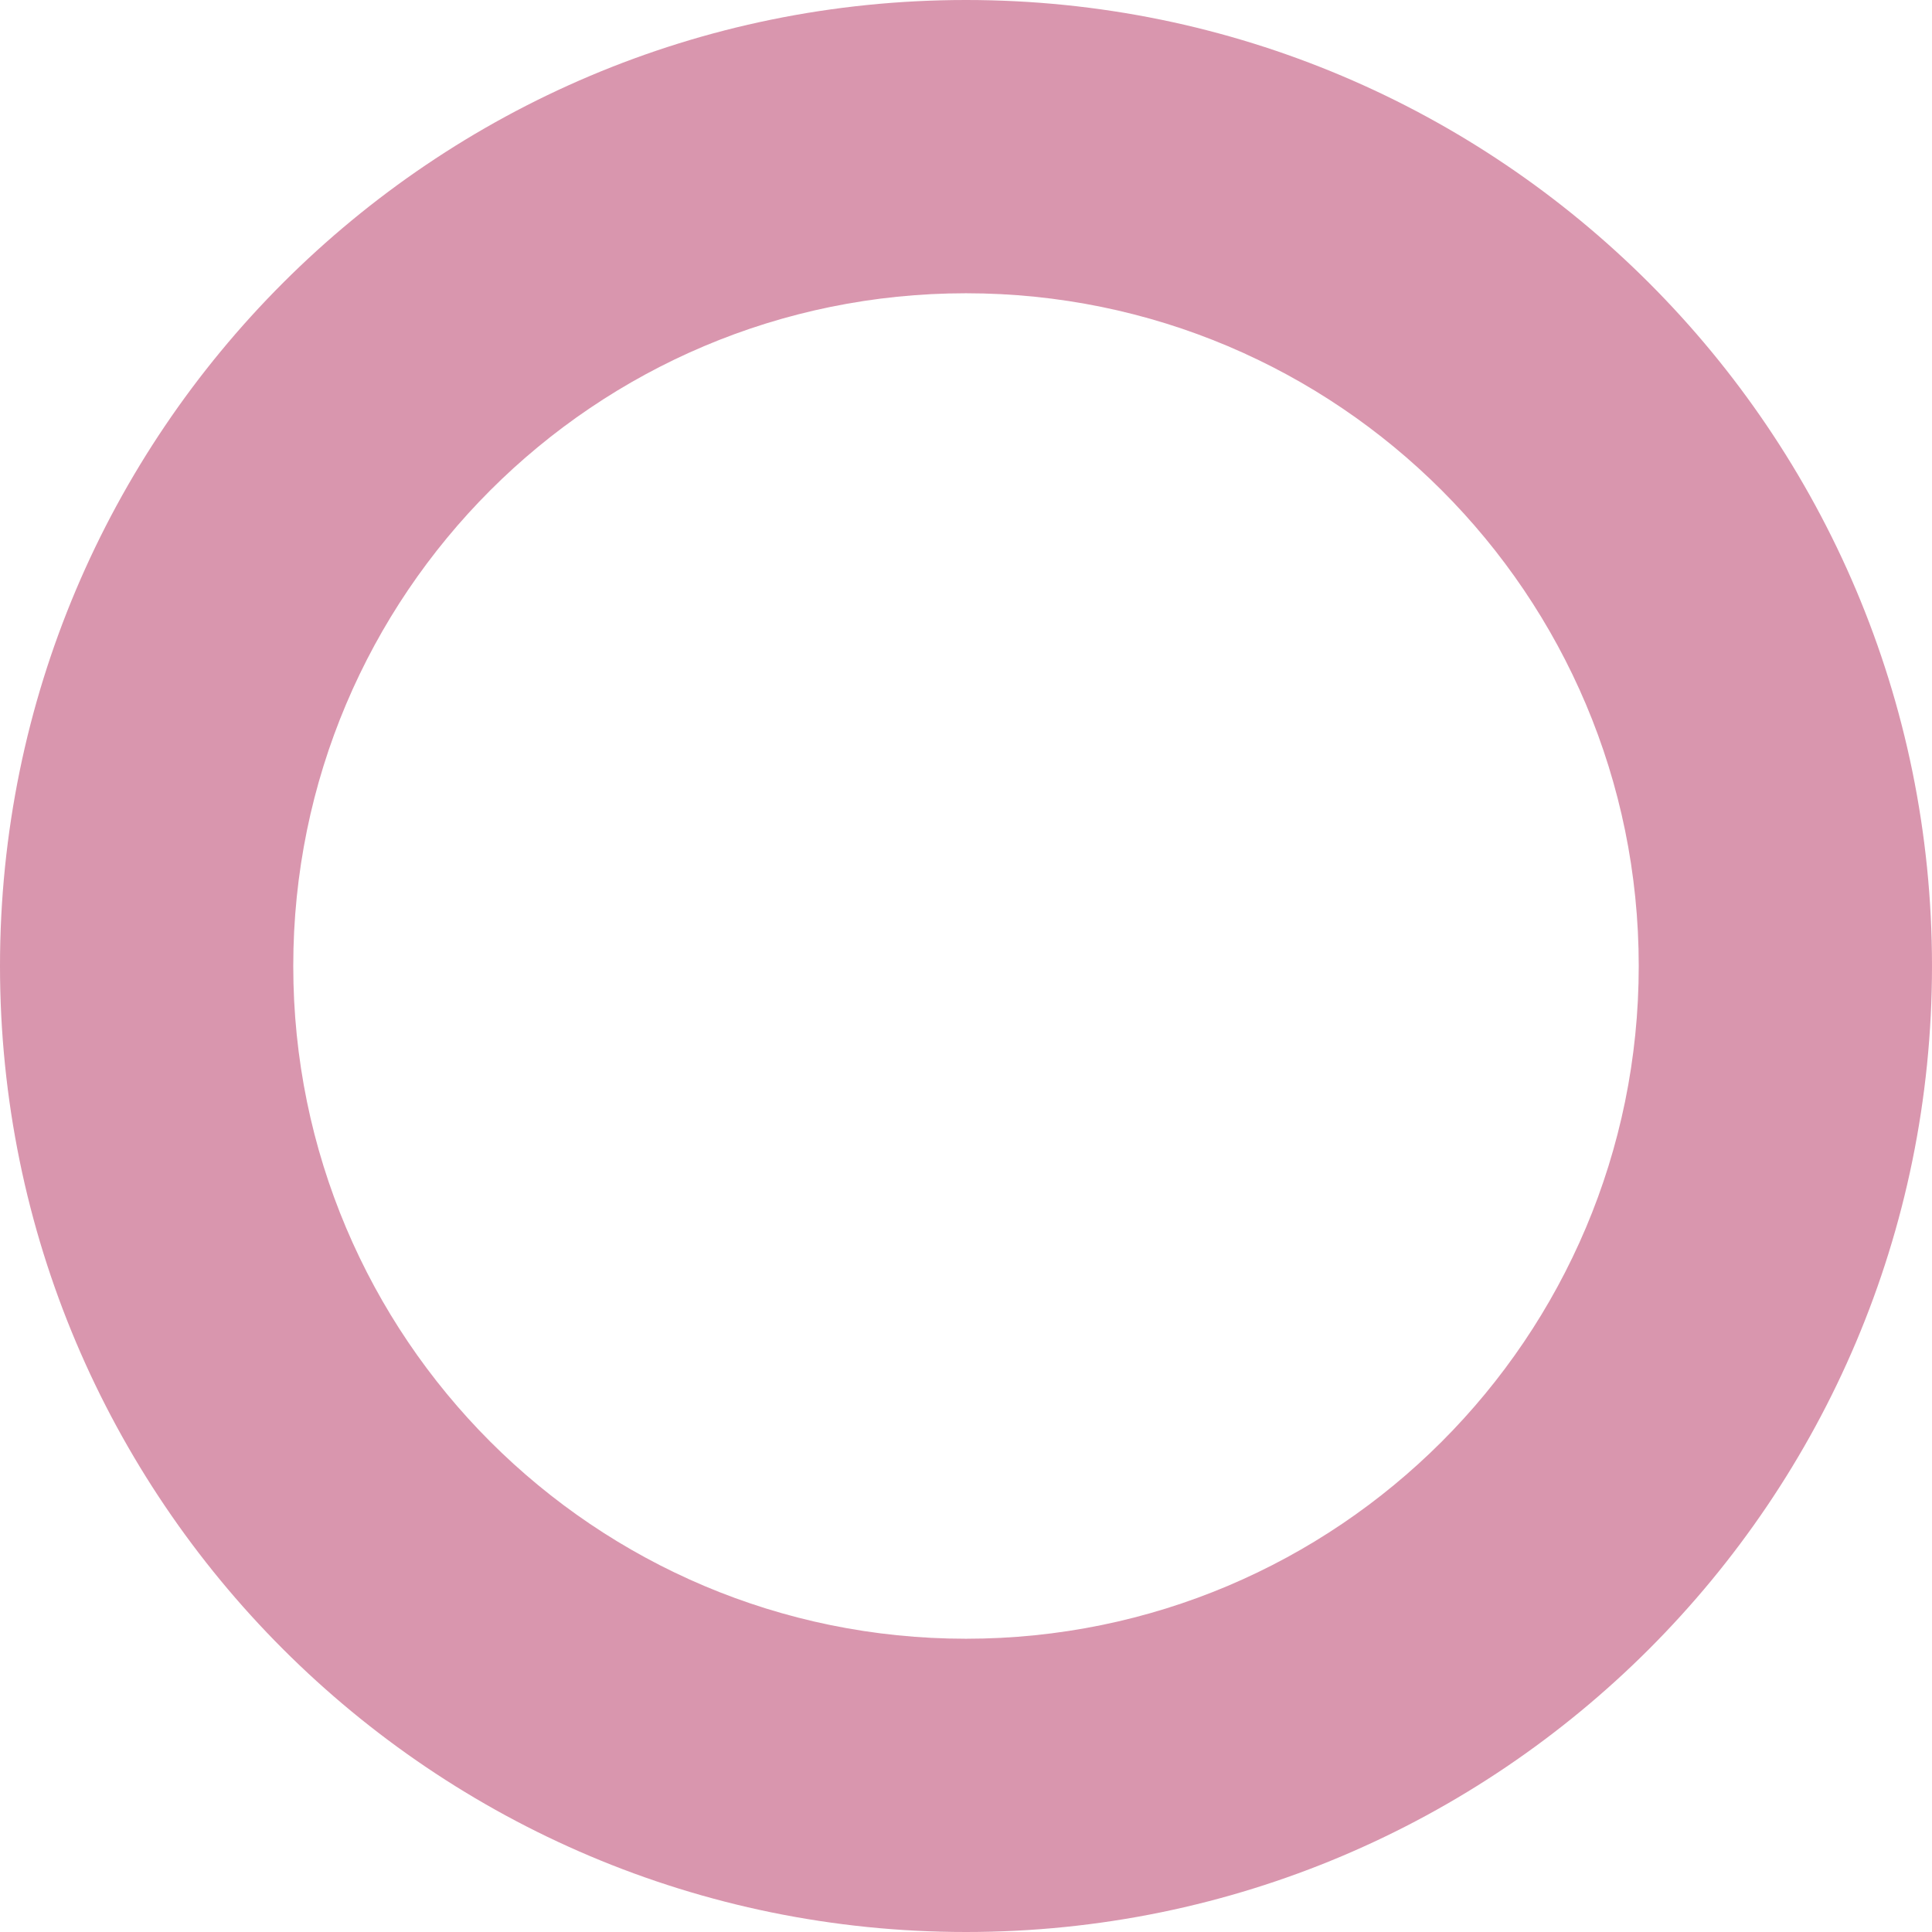
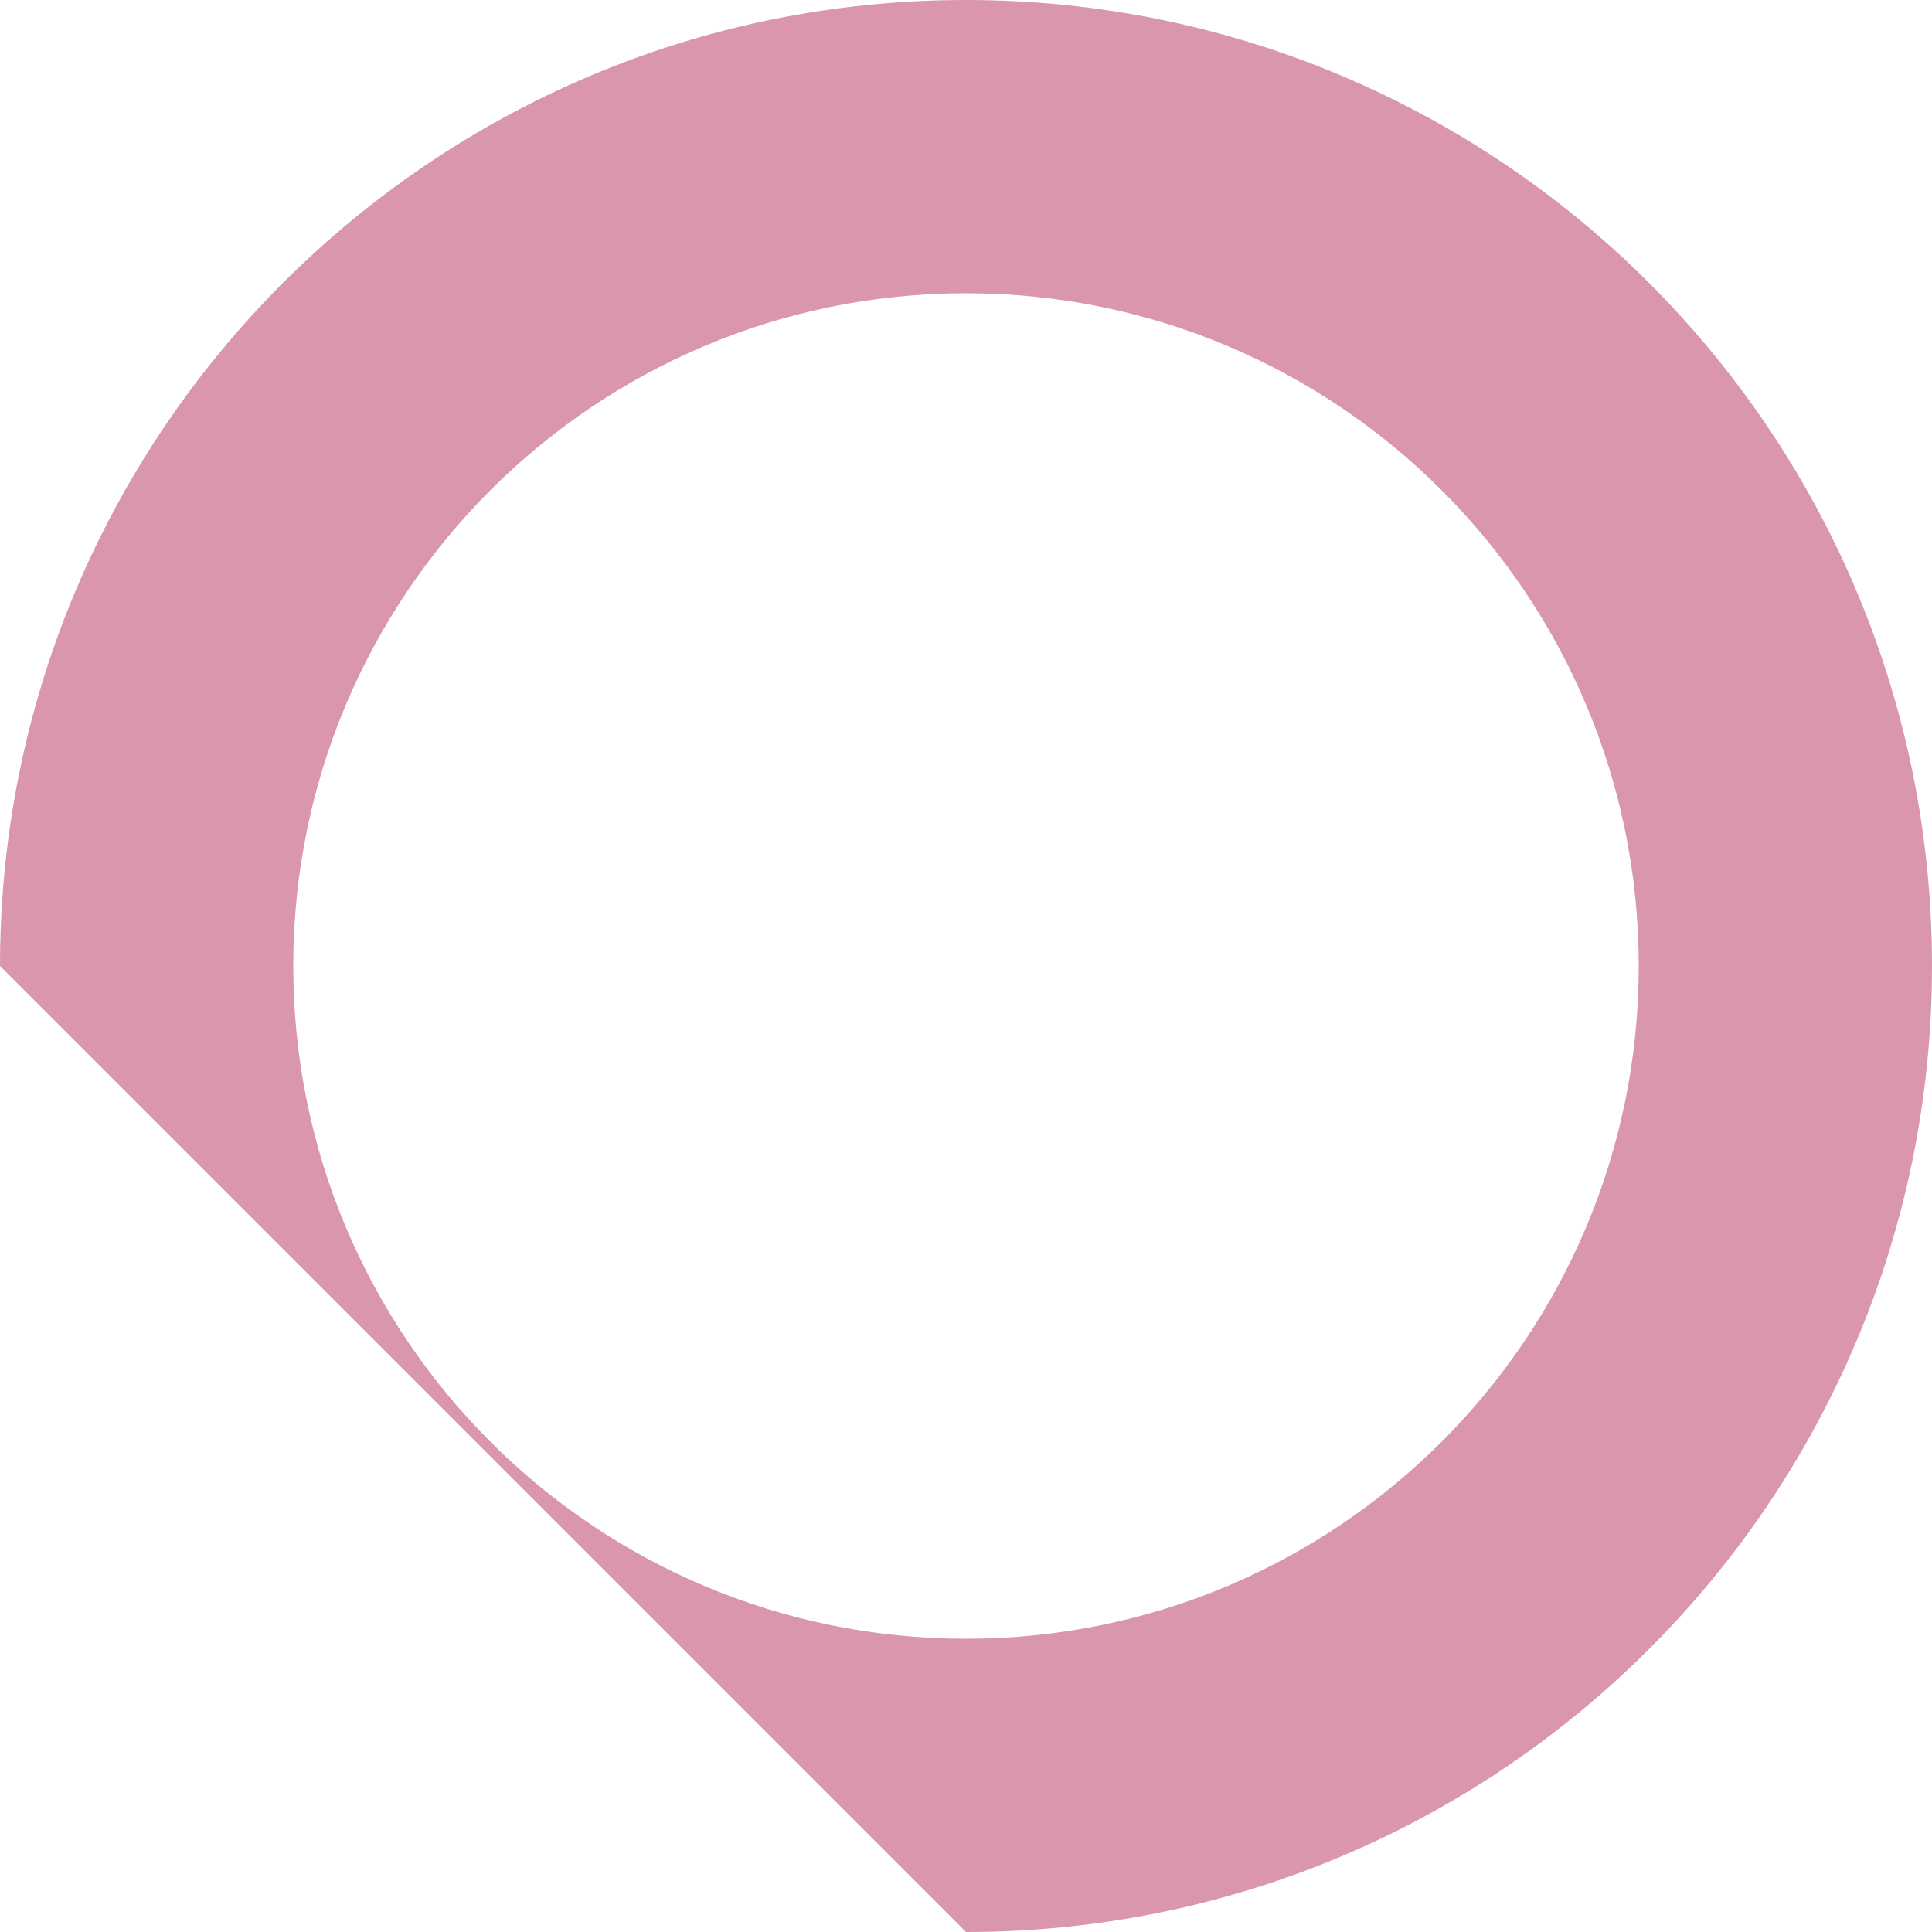
<svg xmlns="http://www.w3.org/2000/svg" fill="none" height="100%" overflow="visible" preserveAspectRatio="none" style="display: block;" viewBox="0 0 72 72" width="100%">
-   <path clip-rule="evenodd" d="M36 10.929C22.154 10.929 10.929 22.154 10.929 36C10.929 49.846 22.154 61.071 36 61.071C49.846 61.071 61.071 49.846 61.071 36C61.071 22.154 49.846 10.929 36 10.929ZM0 36C0 16.118 16.118 0 36 0C55.882 0 72 16.118 72 36C72 55.882 55.882 72 36 72C16.118 72 0 55.882 0 36Z" fill="#BF5079" fill-rule="evenodd" id="Hole" opacity="0.6" />
+   <path clip-rule="evenodd" d="M36 10.929C22.154 10.929 10.929 22.154 10.929 36C10.929 49.846 22.154 61.071 36 61.071C49.846 61.071 61.071 49.846 61.071 36C61.071 22.154 49.846 10.929 36 10.929ZM0 36C0 16.118 16.118 0 36 0C55.882 0 72 16.118 72 36C72 55.882 55.882 72 36 72Z" fill="#BF5079" fill-rule="evenodd" id="Hole" opacity="0.6" />
</svg>